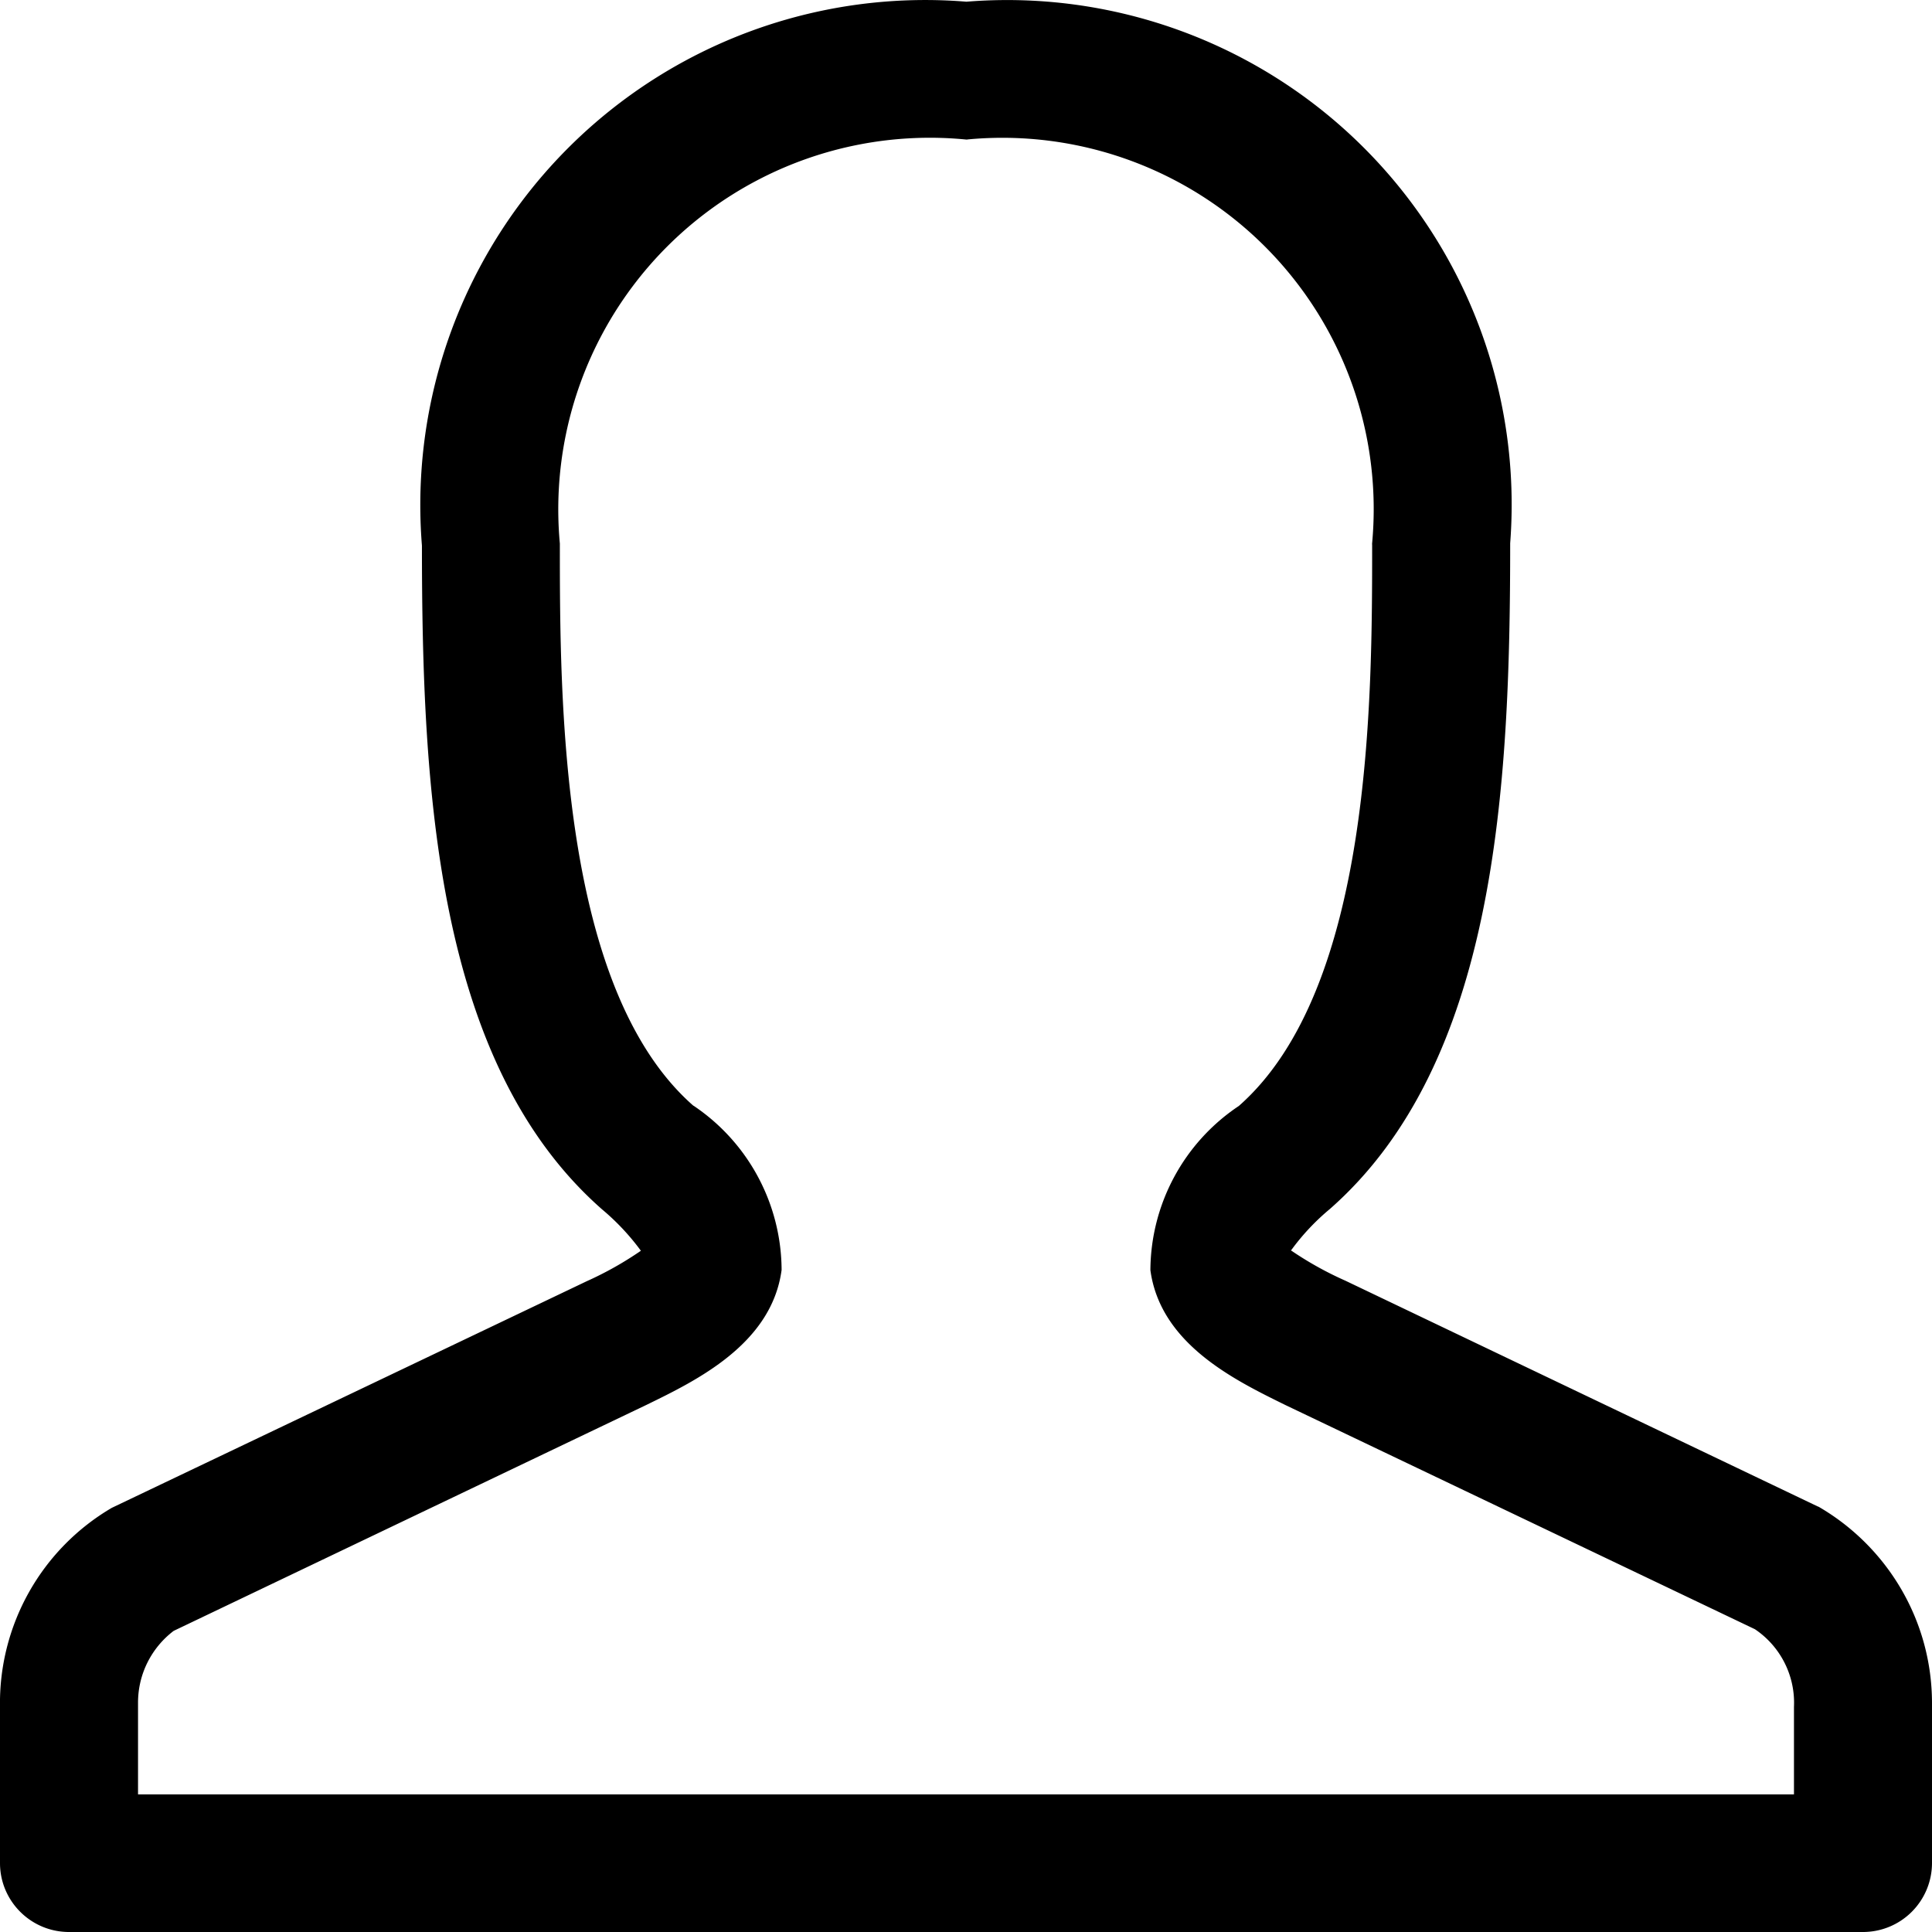
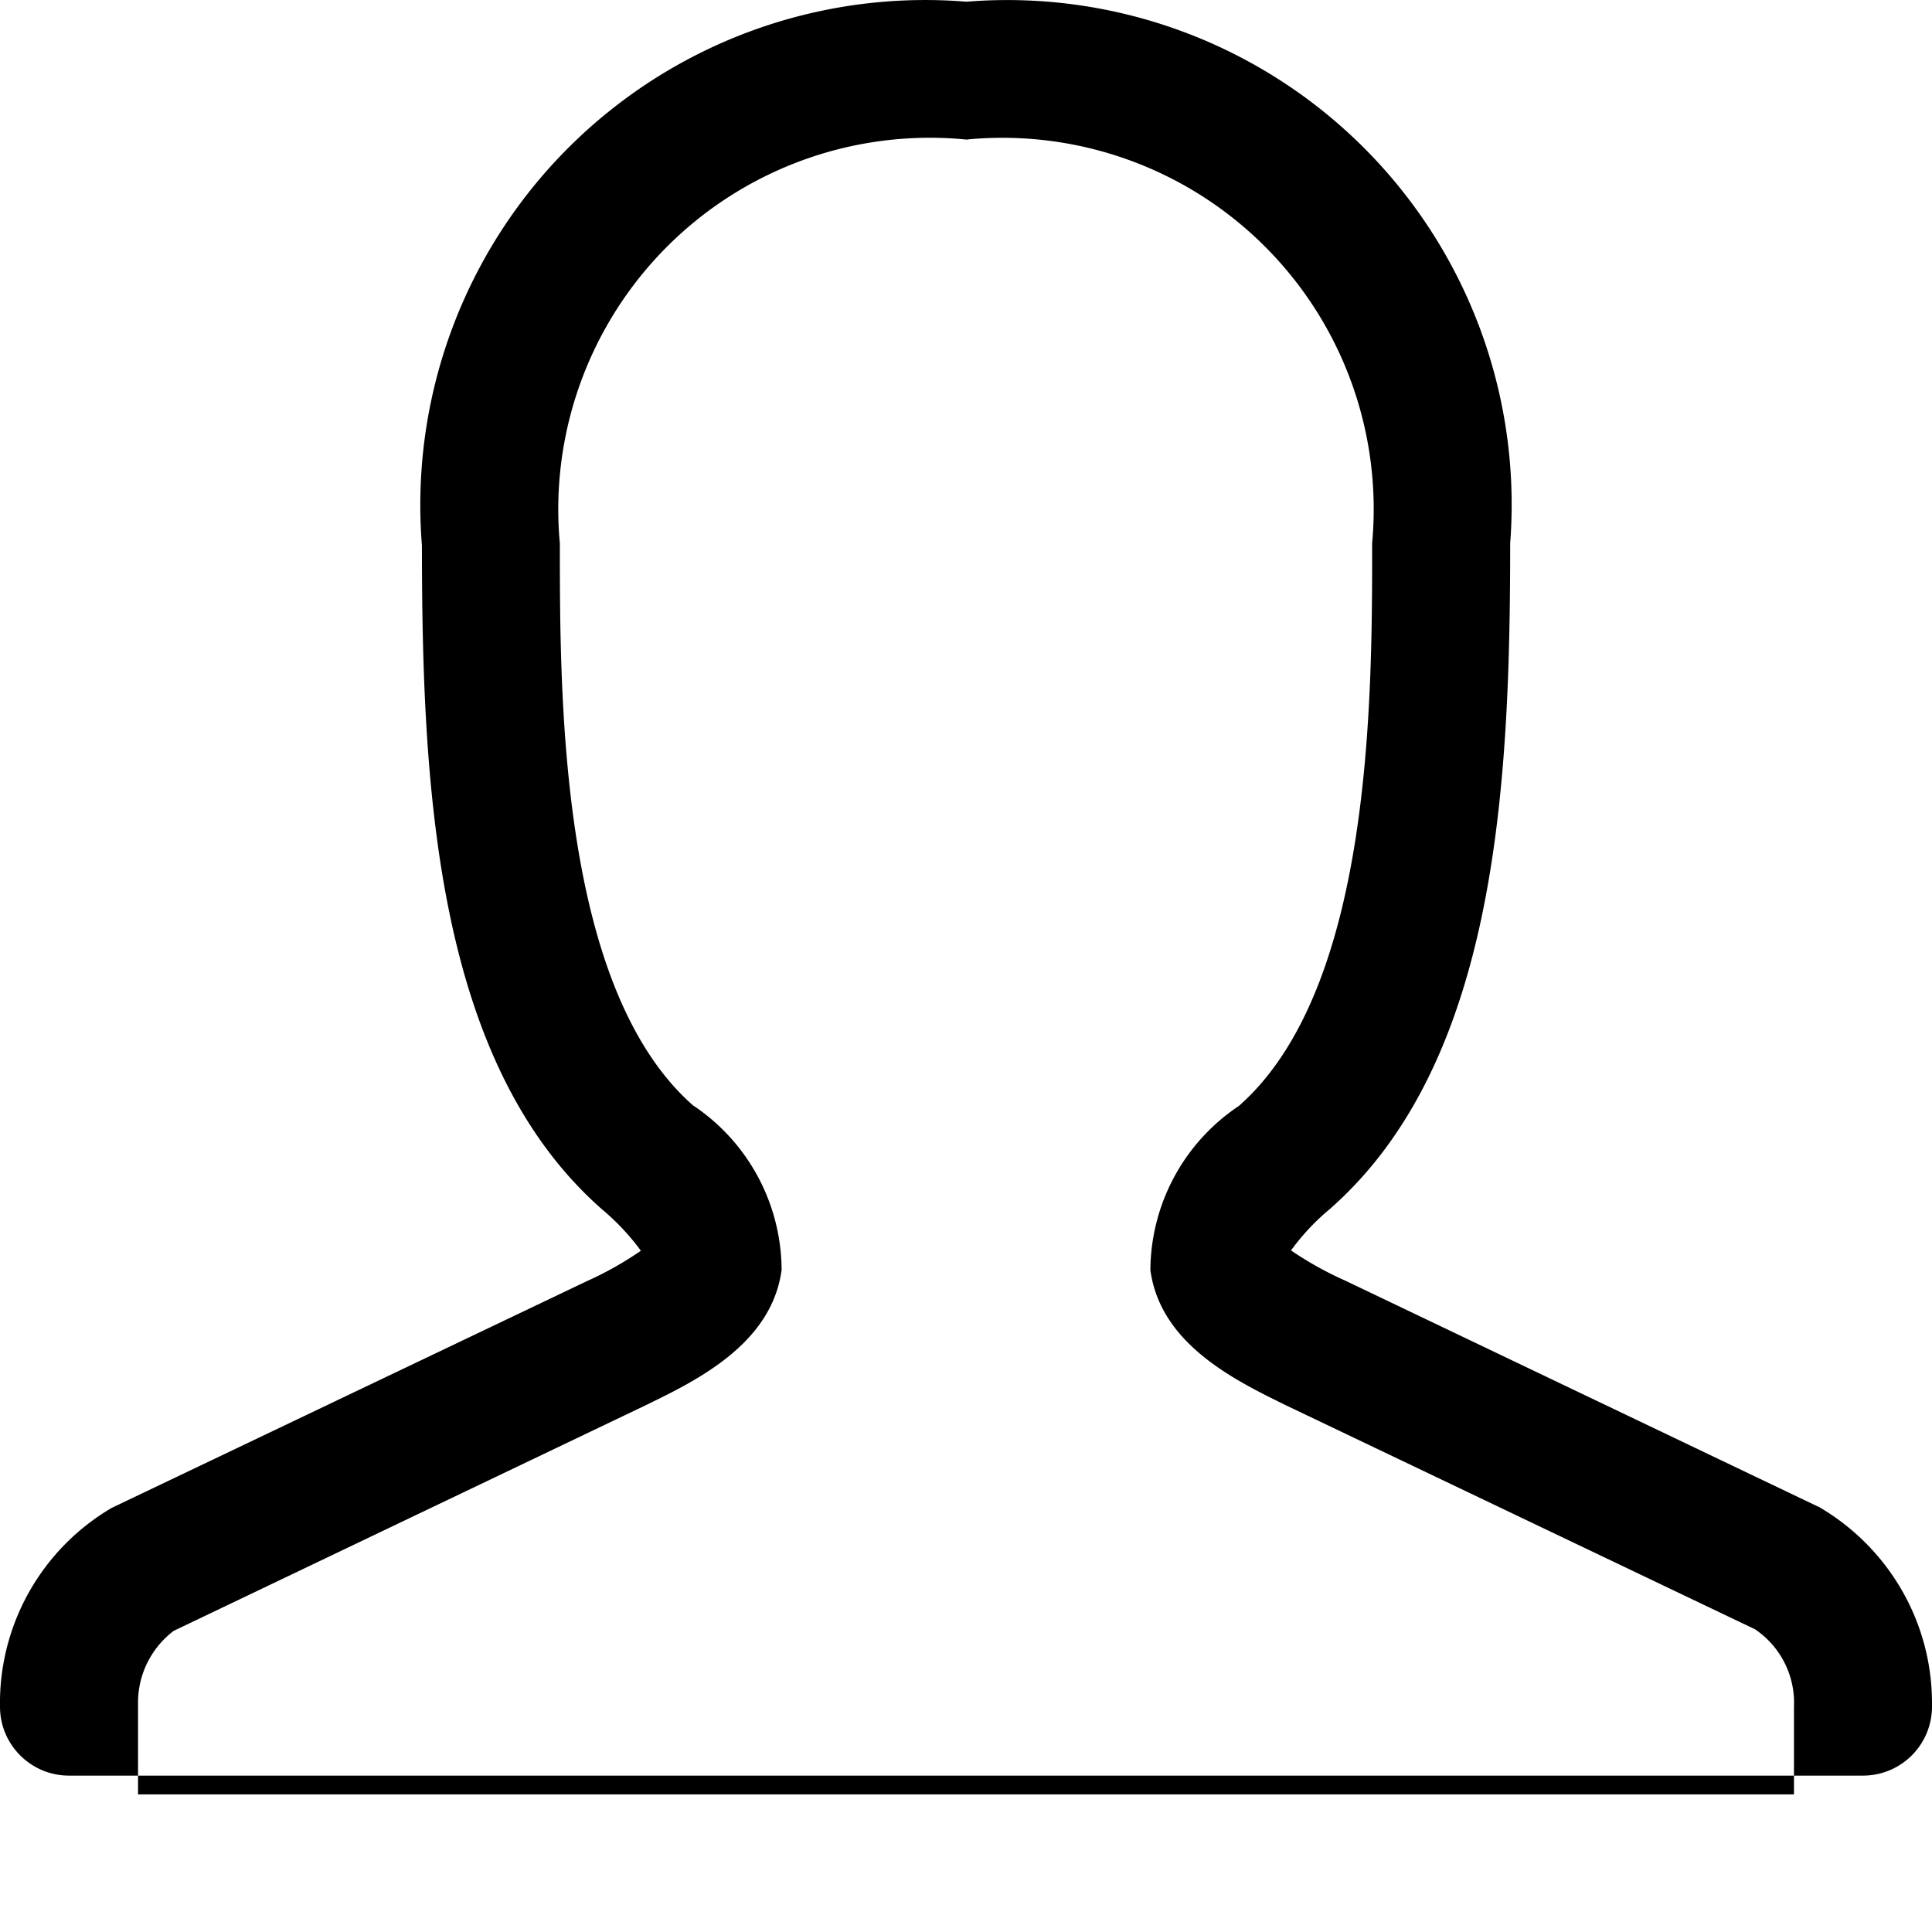
<svg xmlns="http://www.w3.org/2000/svg" viewBox="0 0 18 18">
-   <path d="m16.937 14.036-4.4-2.103a3.201 3.201 0 0 1-.519-.29l.011.006c.103-.142.225-.272.361-.385 1.55-1.363 1.68-3.916 1.68-6.203A4.7 4.7 0 0 0 8.99.017l.016-.001a4.705 4.705 0 0 0-5.075 5.067v-.017c0 2.287.128 4.84 1.679 6.202.135.113.257.243.361.385a3.2 3.2 0 0 1-.505.284l-4.424 2.111A2.108 2.108 0 0 0 0 15.901v1.457c0 .354.288.642.643.642h16.714a.643.643 0 0 0 .643-.642V15.87c0-.78-.423-1.463-1.053-1.83l-.01-.005Zm-.223 2.682H1.286v-.855c0-.272.13-.514.33-.667l.003-.002 4.406-2.106c.463-.226 1.164-.565 1.257-1.256a1.852 1.852 0 0 0-.817-1.528l-.007-.004C5.216 9.208 5.216 6.513 5.216 5.064a3.462 3.462 0 0 1 3.805-3.762L9.006 1.3a3.459 3.459 0 0 1 3.776 3.78l.002-.014c0 1.45 0 4.145-1.242 5.238a1.85 1.85 0 0 0-.824 1.53c.094.692.794 1.028 1.261 1.258l4.371 2.087a.825.825 0 0 1 .364.724V15.9v.817Z" fill-rule="nonzero" />
+   <path d="m16.937 14.036-4.4-2.103a3.201 3.201 0 0 1-.519-.29l.011.006c.103-.142.225-.272.361-.385 1.55-1.363 1.68-3.916 1.68-6.203A4.7 4.7 0 0 0 8.99.017l.016-.001a4.705 4.705 0 0 0-5.075 5.067v-.017c0 2.287.128 4.84 1.679 6.202.135.113.257.243.361.385a3.2 3.2 0 0 1-.505.284l-4.424 2.111A2.108 2.108 0 0 0 0 15.901c0 .354.288.642.643.642h16.714a.643.643 0 0 0 .643-.642V15.87c0-.78-.423-1.463-1.053-1.83l-.01-.005Zm-.223 2.682H1.286v-.855c0-.272.13-.514.33-.667l.003-.002 4.406-2.106c.463-.226 1.164-.565 1.257-1.256a1.852 1.852 0 0 0-.817-1.528l-.007-.004C5.216 9.208 5.216 6.513 5.216 5.064a3.462 3.462 0 0 1 3.805-3.762L9.006 1.3a3.459 3.459 0 0 1 3.776 3.78l.002-.014c0 1.45 0 4.145-1.242 5.238a1.85 1.85 0 0 0-.824 1.53c.094.692.794 1.028 1.261 1.258l4.371 2.087a.825.825 0 0 1 .364.724V15.9v.817Z" fill-rule="nonzero" />
</svg>